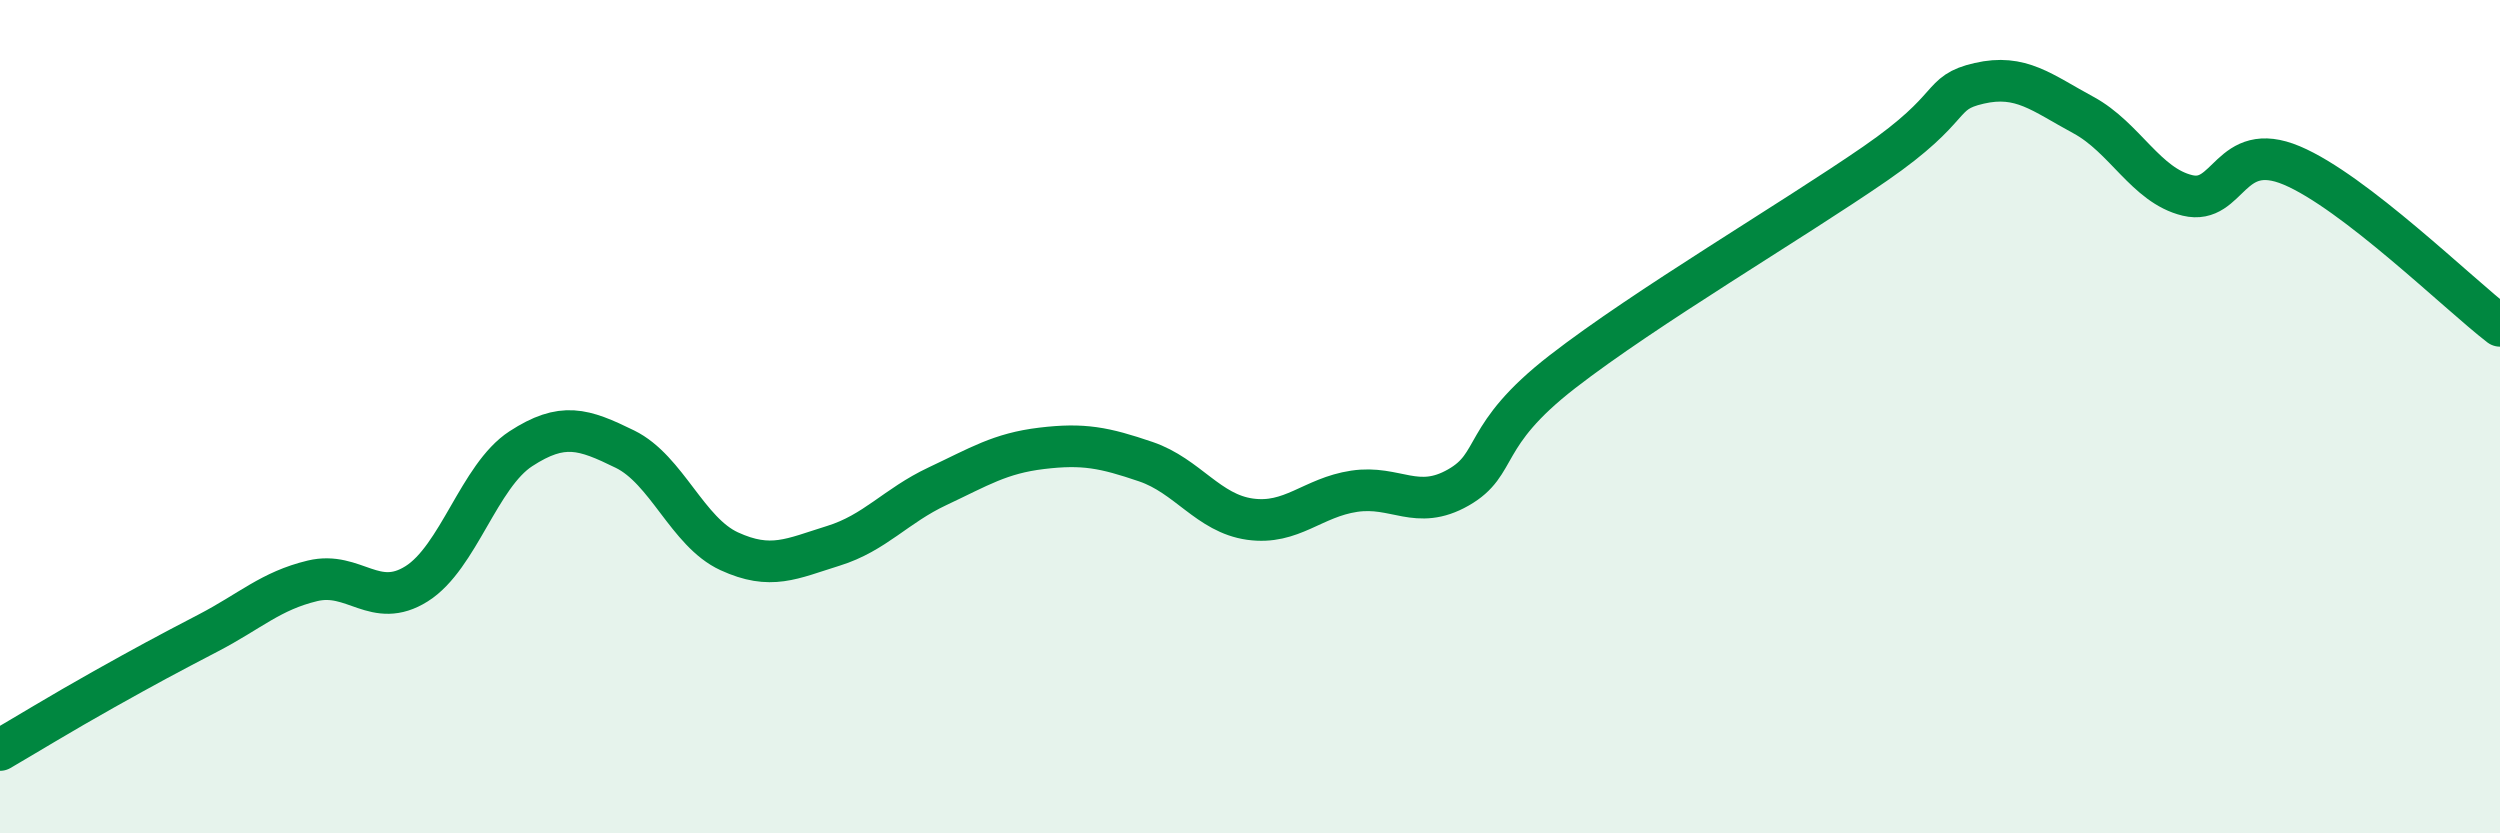
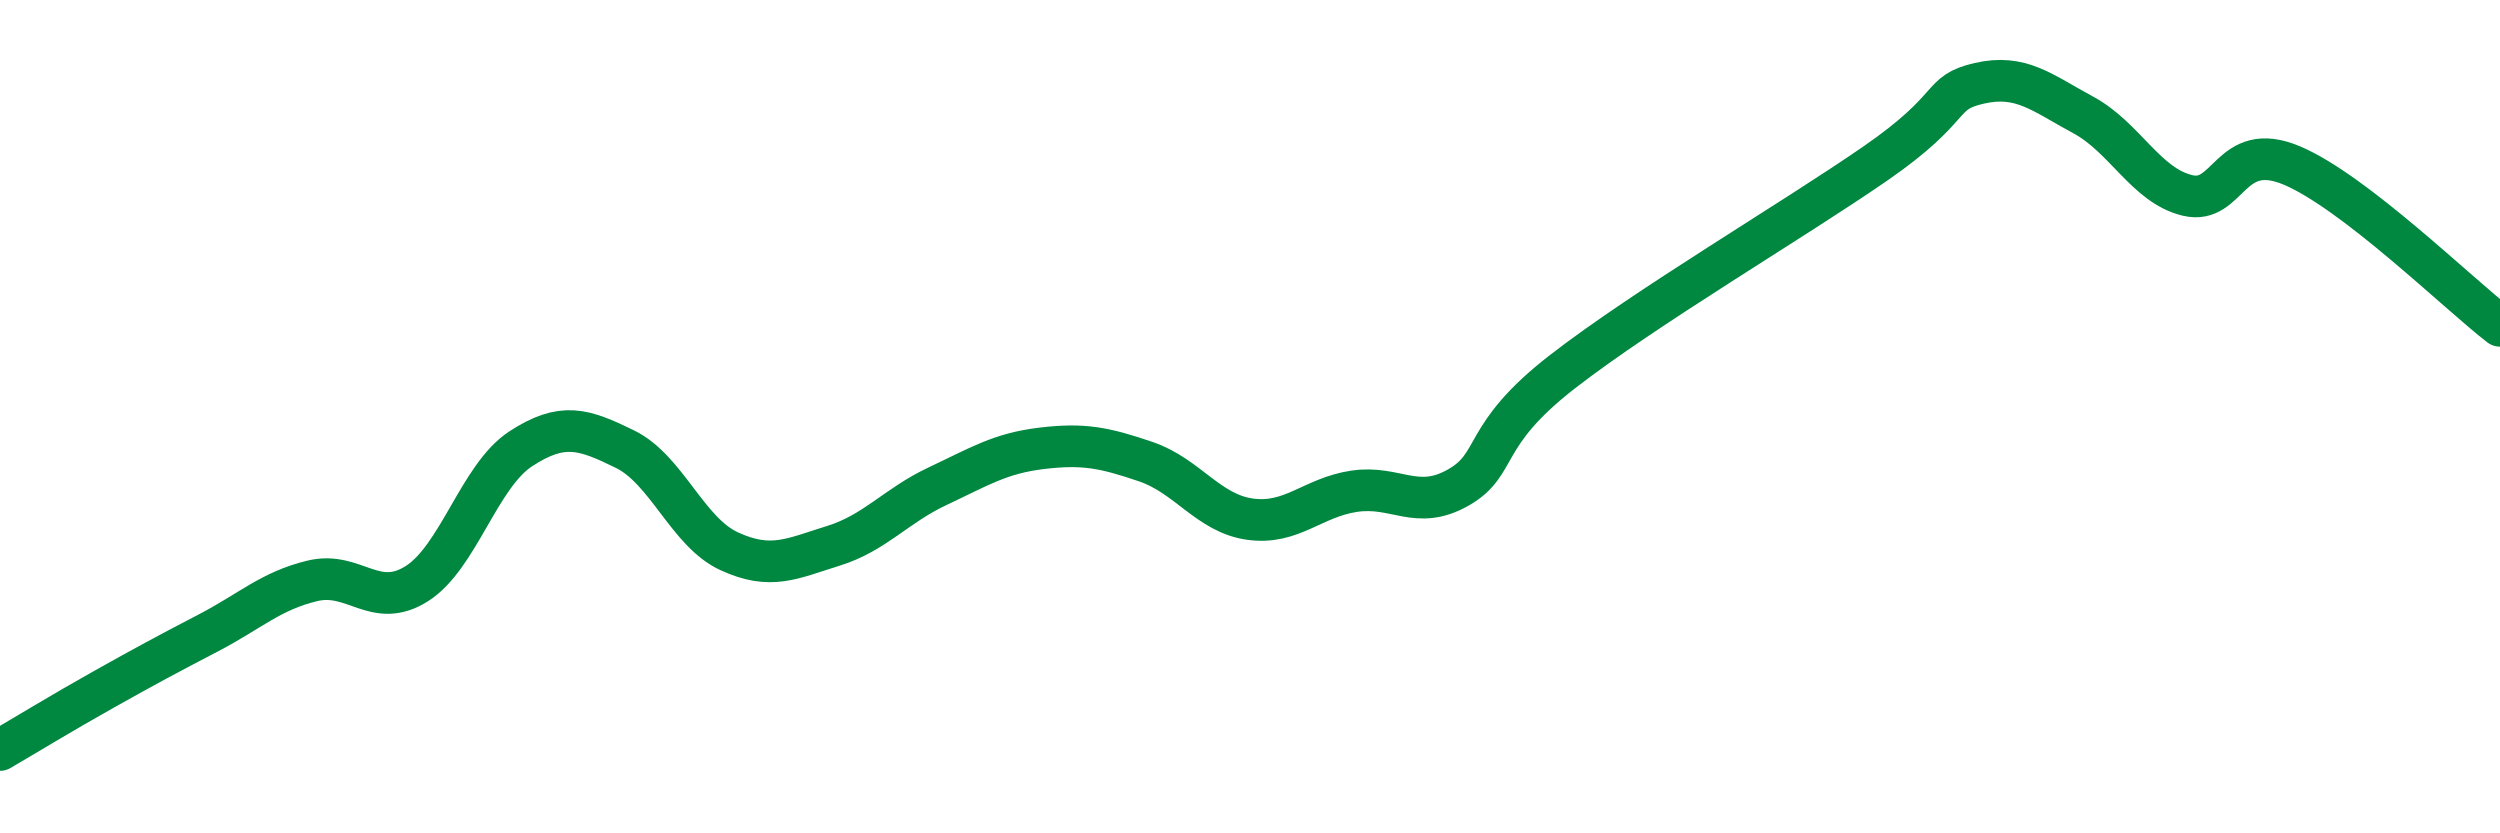
<svg xmlns="http://www.w3.org/2000/svg" width="60" height="20" viewBox="0 0 60 20">
-   <path d="M 0,18 C 0.5,17.71 1.5,17.1 2.5,16.54 C 3.5,15.98 4,15.71 5,15.19 C 6,14.67 6.5,14.18 7.5,13.94 C 8.5,13.7 9,14.64 10,14.01 C 11,13.38 11.5,11.42 12.5,10.77 C 13.5,10.12 14,10.29 15,10.78 C 16,11.27 16.5,12.77 17.5,13.23 C 18.5,13.69 19,13.41 20,13.1 C 21,12.79 21.5,12.14 22.5,11.67 C 23.5,11.2 24,10.88 25,10.76 C 26,10.64 26.5,10.74 27.5,11.08 C 28.5,11.42 29,12.32 30,12.46 C 31,12.6 31.5,11.94 32.5,11.79 C 33.5,11.64 34,12.27 35,11.7 C 36,11.13 35.5,10.47 37.5,8.92 C 39.5,7.37 43,5.31 45,3.93 C 47,2.55 46.5,2.23 47.5,2 C 48.5,1.77 49,2.22 50,2.76 C 51,3.3 51.5,4.45 52.5,4.69 C 53.5,4.93 53.5,3.34 55,3.97 C 56.5,4.6 59,7.05 60,7.82L60 20L0 20Z" fill="#008740" opacity="0.1" stroke-linecap="round" stroke-linejoin="round" />
  <path d="M 0,18 C 0.5,17.71 1.5,17.1 2.5,16.54 C 3.5,15.98 4,15.71 5,15.19 C 6,14.67 6.5,14.18 7.5,13.94 C 8.5,13.7 9,14.64 10,14.01 C 11,13.38 11.5,11.42 12.5,10.77 C 13.5,10.12 14,10.29 15,10.78 C 16,11.27 16.5,12.77 17.5,13.23 C 18.5,13.69 19,13.41 20,13.1 C 21,12.79 21.5,12.14 22.5,11.67 C 23.5,11.2 24,10.88 25,10.76 C 26,10.64 26.5,10.74 27.5,11.08 C 28.5,11.42 29,12.32 30,12.46 C 31,12.6 31.5,11.94 32.5,11.79 C 33.5,11.64 34,12.27 35,11.7 C 36,11.13 35.5,10.47 37.5,8.92 C 39.5,7.37 43,5.31 45,3.93 C 47,2.55 46.5,2.23 47.5,2 C 48.5,1.77 49,2.22 50,2.76 C 51,3.3 51.5,4.45 52.5,4.69 C 53.5,4.93 53.5,3.34 55,3.97 C 56.5,4.6 59,7.05 60,7.82" stroke="#008740" stroke-width="1" fill="none" stroke-linecap="round" stroke-linejoin="round" />
</svg>